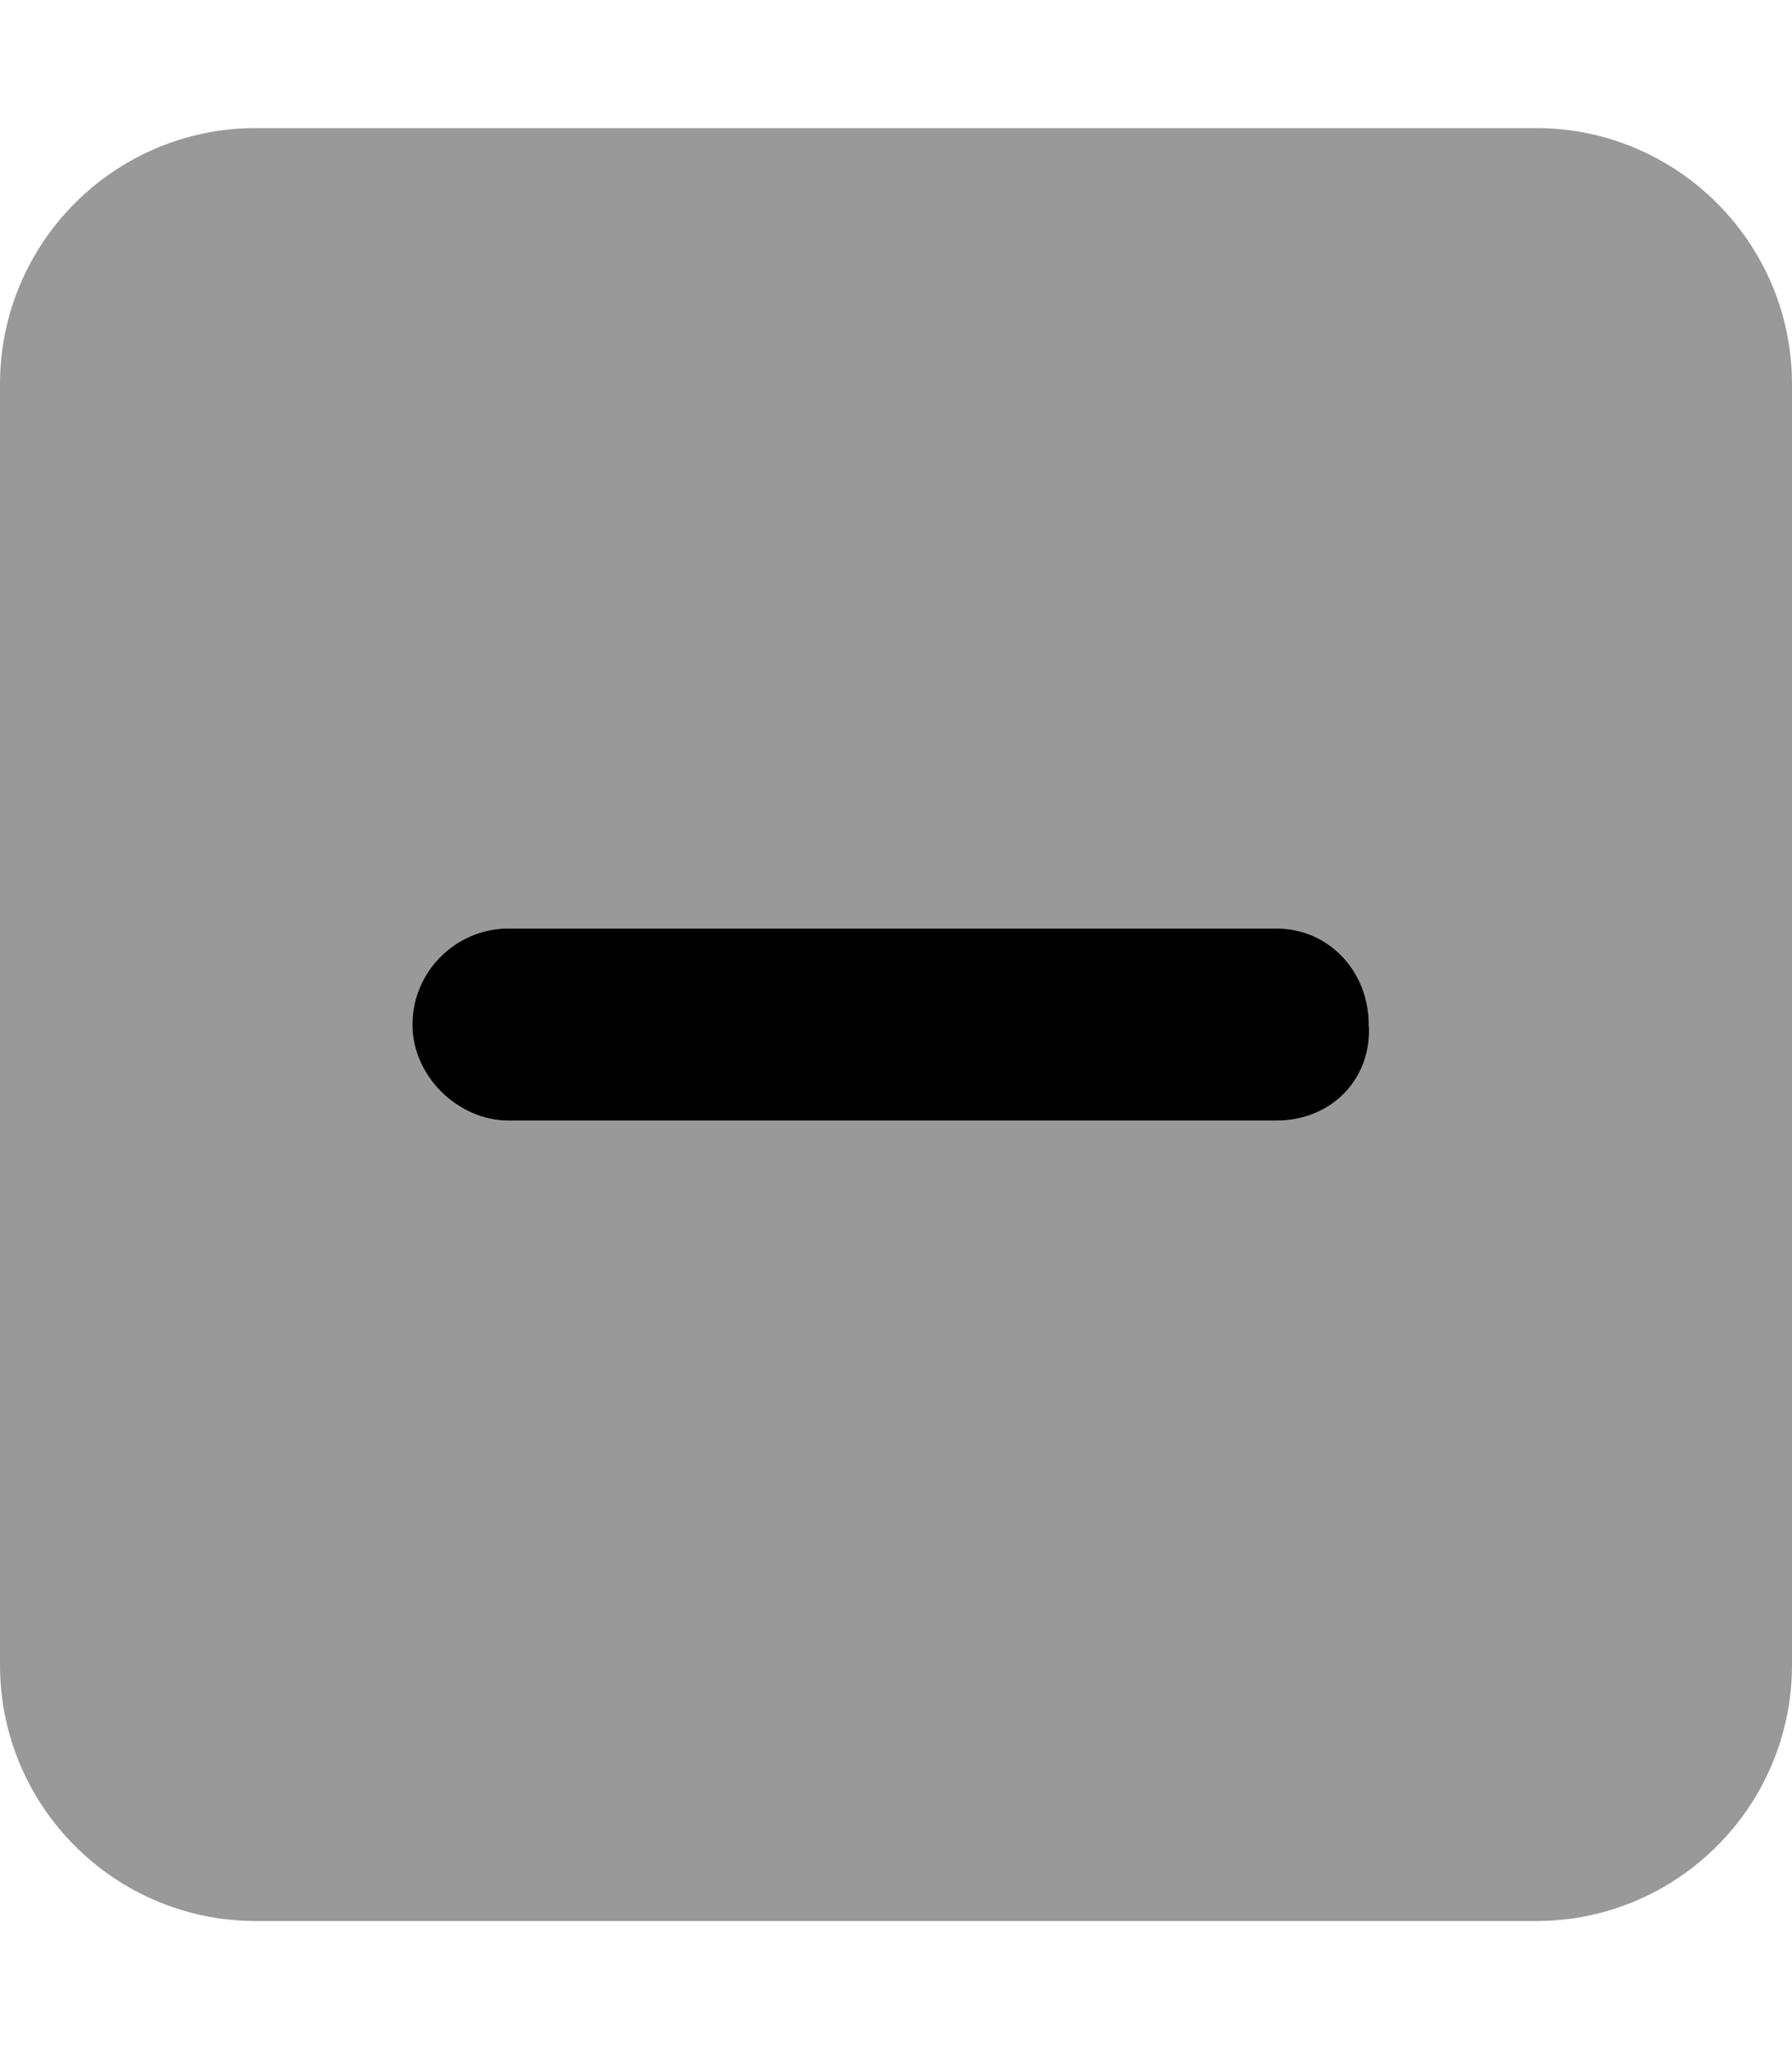
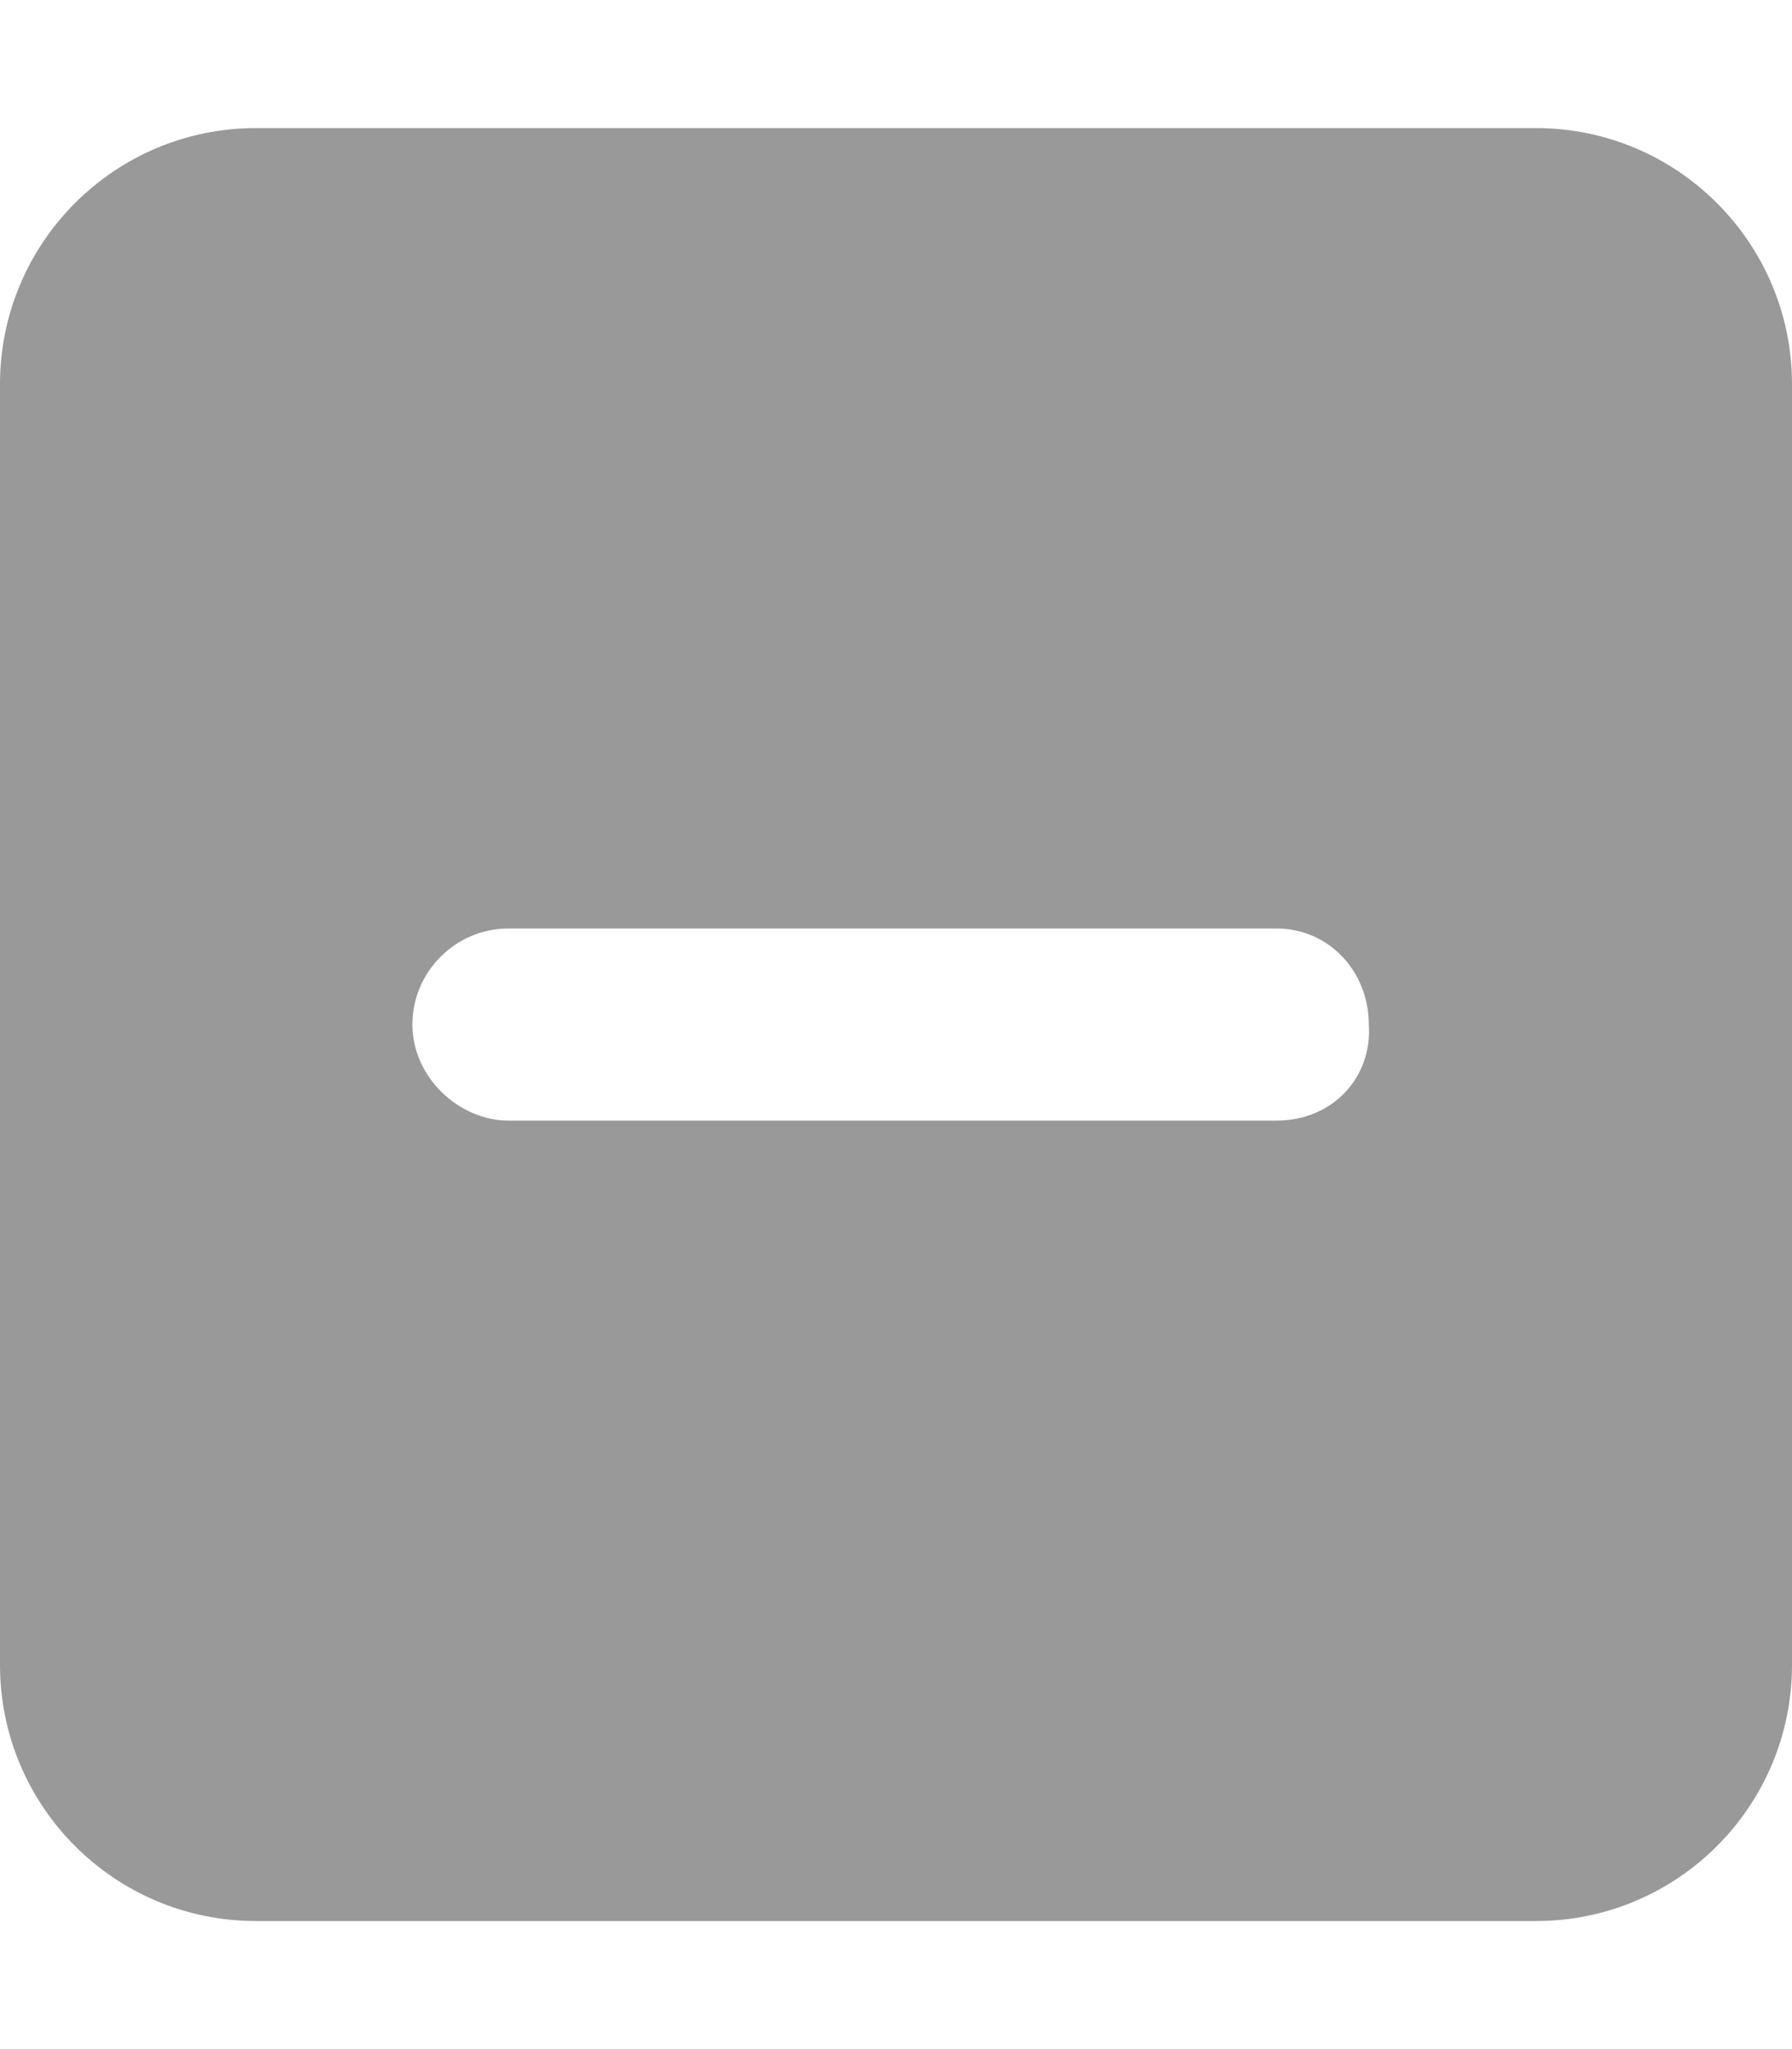
<svg xmlns="http://www.w3.org/2000/svg" viewBox="0 0 448 512">
  <defs>
    <style>.fa-secondary{opacity:.4}</style>
  </defs>
-   <path class="fa-primary" d="M319.1 280h-192C114.8 280 103.1 269.2 103.1 256c0-13.2 10.8-24 24-24h192c13.2 0 23.1 10.8 23.1 24C343.1 269.2 333.2 280 319.1 280z" />
-   <path class="fa-secondary" d="M384 32H64C28.65 32 0 60.66 0 96v320c0 35.34 28.65 64 64 64h320c35.35 0 64-28.66 64-64V96C448 60.66 419.3 32 384 32zM319.1 280h-192C114.8 280 103.1 269.2 103.1 256c0-13.2 10.8-24 24-24h192c13.2 0 23.1 10.8 23.1 24C343.1 269.2 333.2 280 319.1 280z" />
+   <path class="fa-secondary" d="M384 32H64C28.65 32 0 60.66 0 96v320c0 35.34 28.65 64 64 64h320c35.35 0 64-28.66 64-64V96C448 60.66 419.3 32 384 32zM319.1 280h-192C114.8 280 103.1 269.2 103.1 256c0-13.2 10.8-24 24-24h192c13.2 0 23.1 10.8 23.1 24C343.1 269.2 333.2 280 319.1 280" />
</svg>